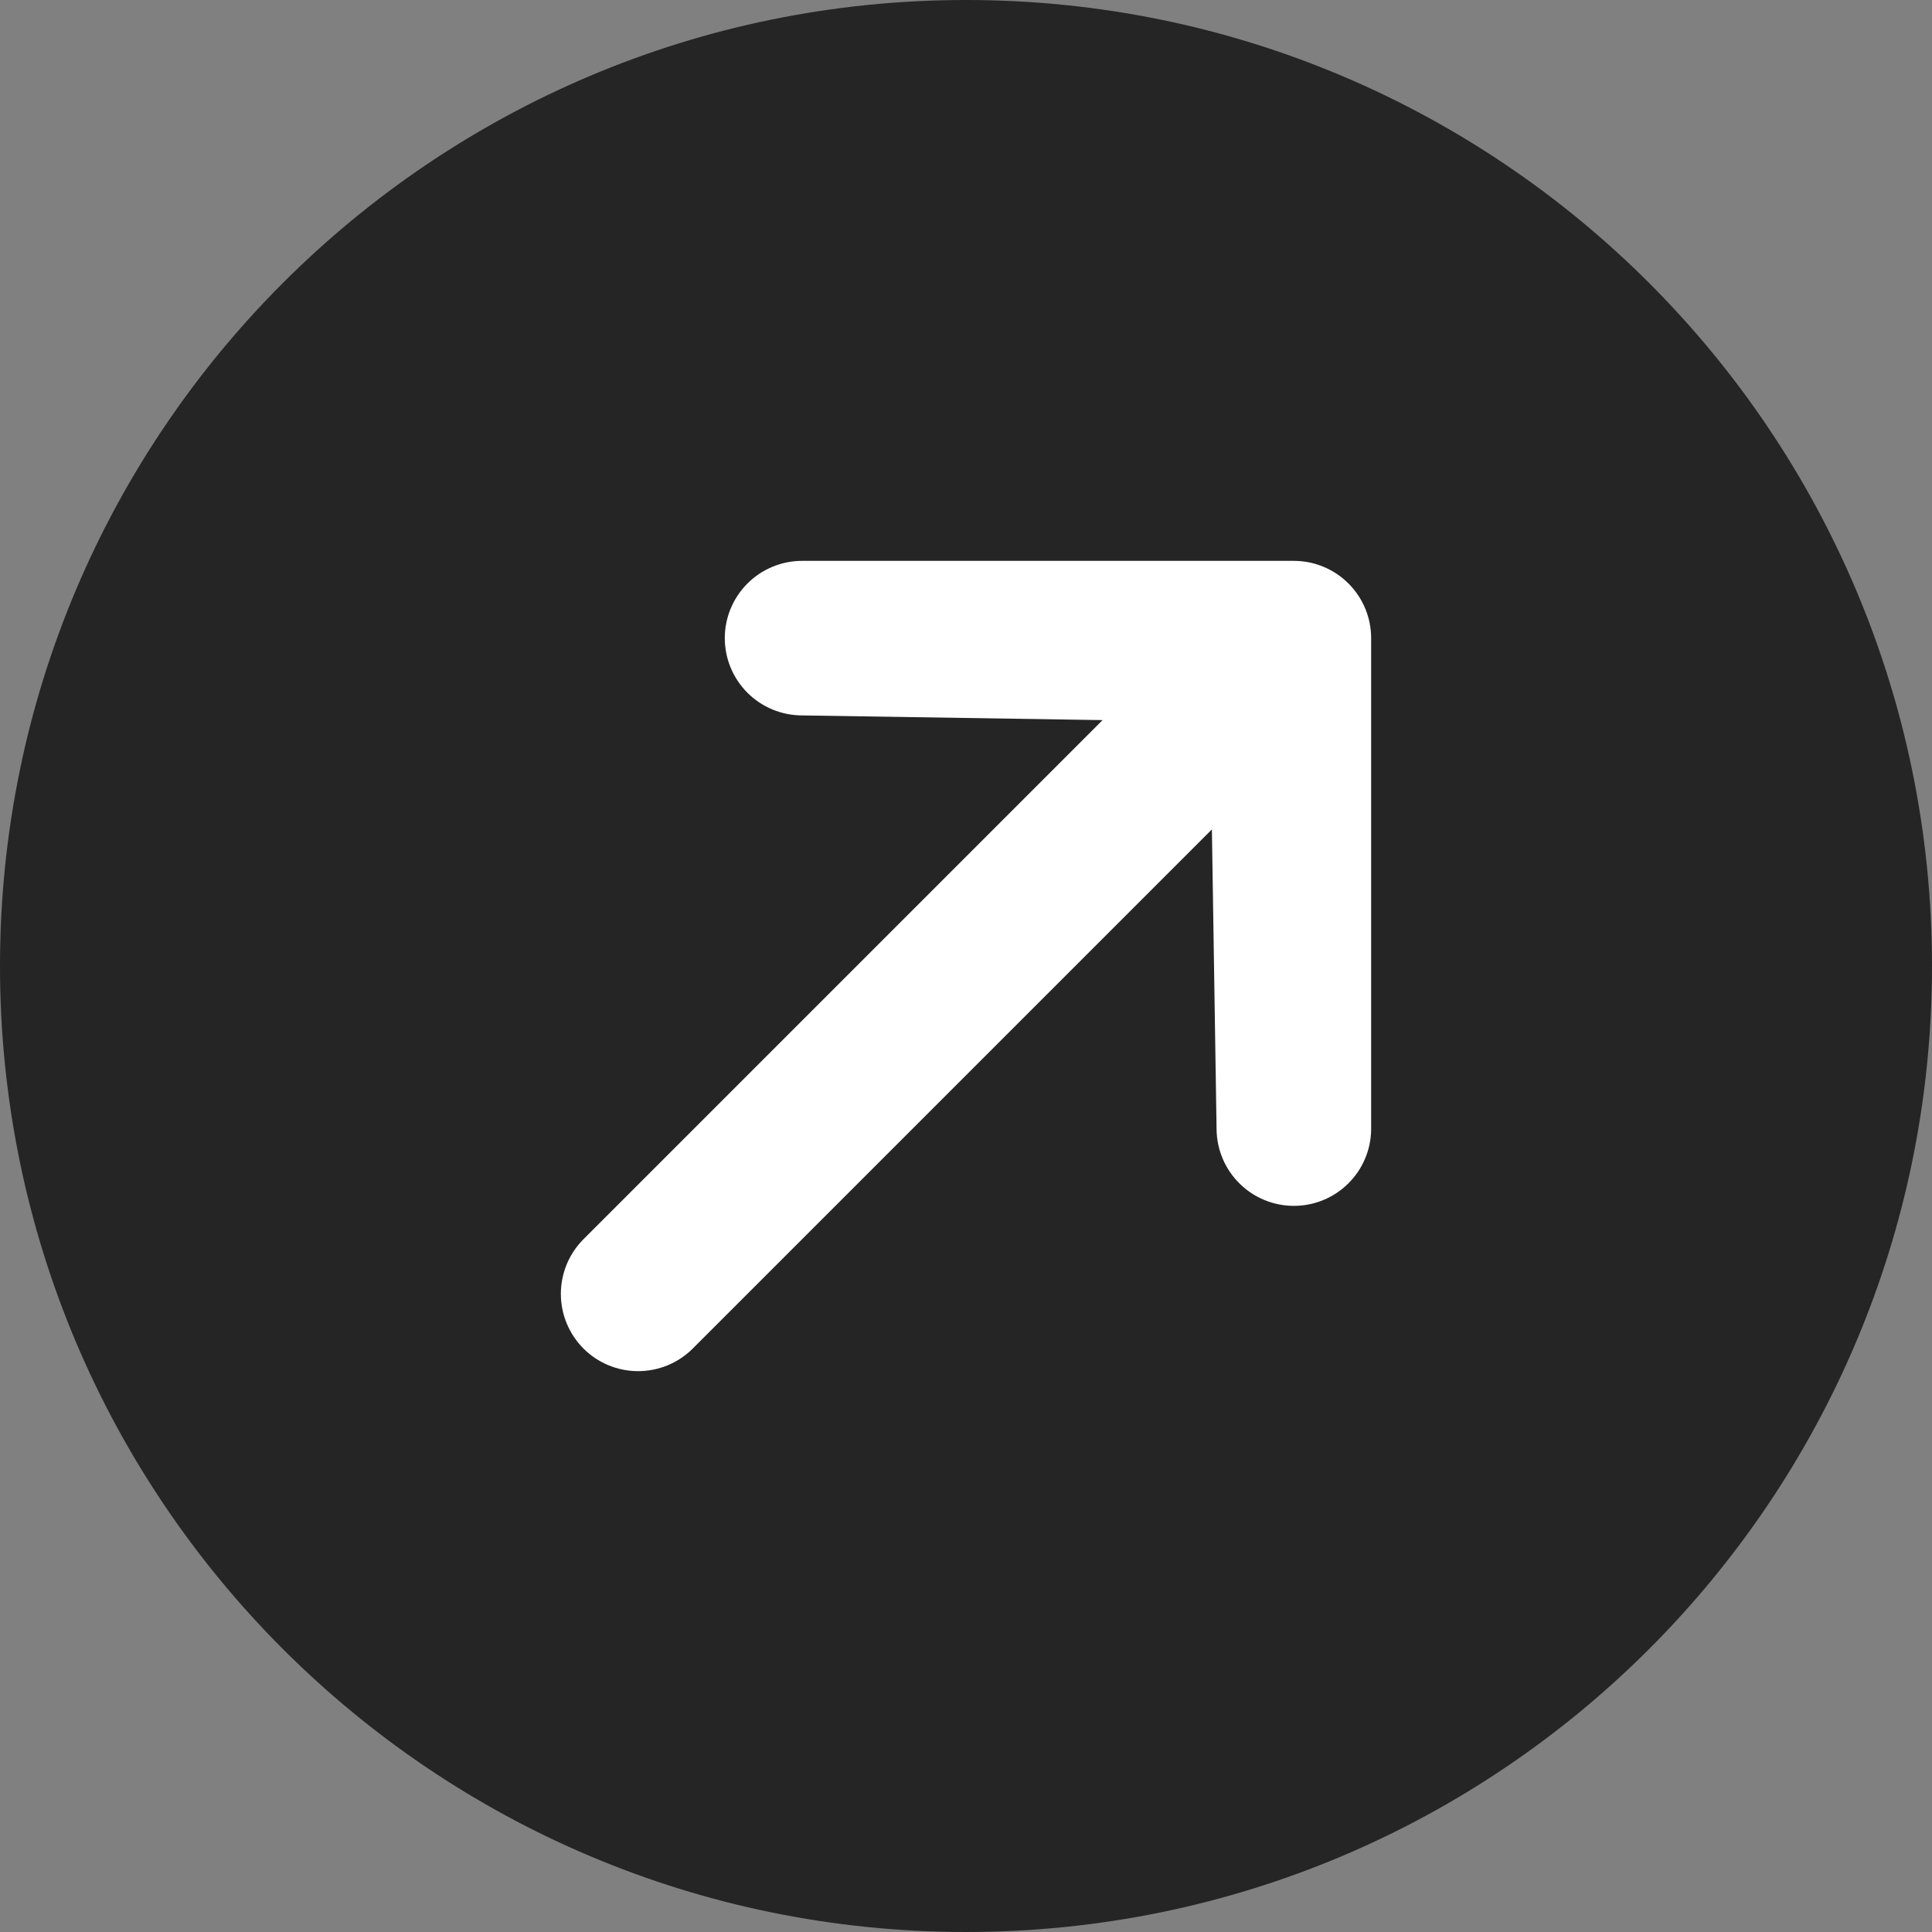
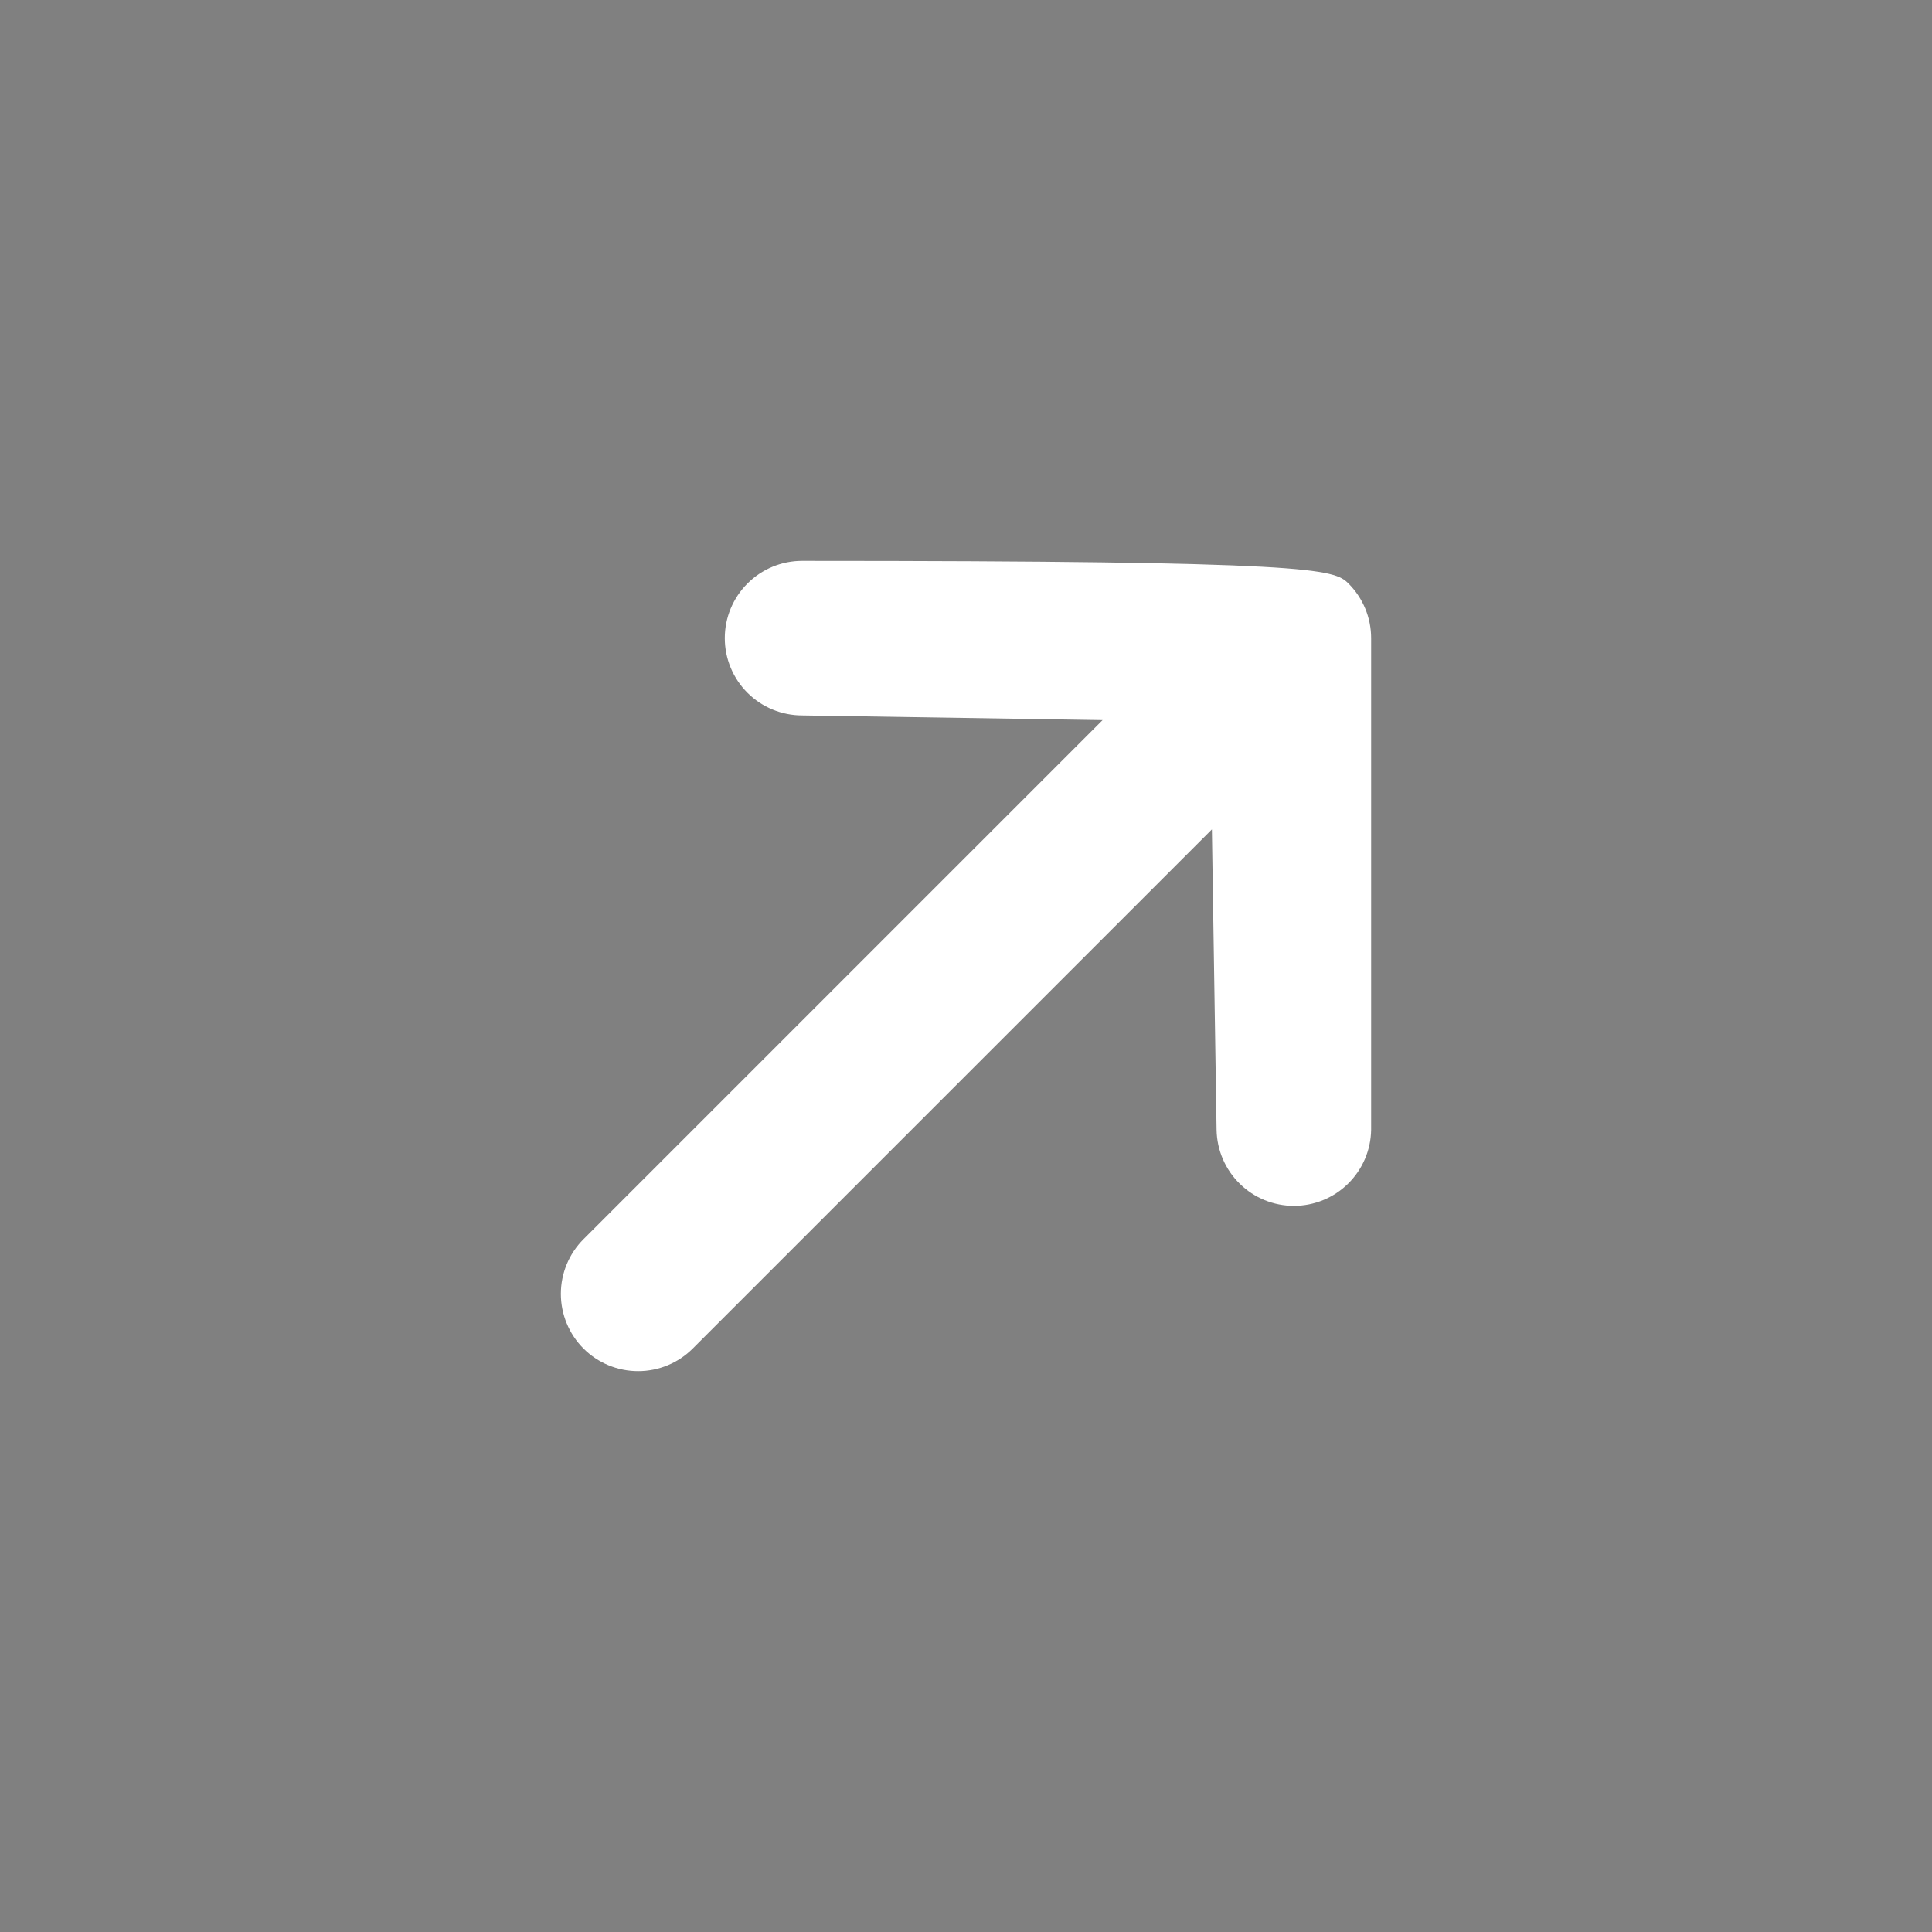
<svg xmlns="http://www.w3.org/2000/svg" width="40" height="40" viewBox="0 0 40 40" fill="none">
  <rect x="0" y="0" width="40" height="40" fill="#808080" stroke="none" />
-   <path d="M40 20C40 31.046 31.046 40 20 40C8.954 40 0 31.046 0 20C0 8.954 8.954 0 20 0C31.046 0 40 8.954 40 20Z" fill="#252525" />
-   <path d="M15.006 13.212C15.006 12.787 15.175 12.381 15.475 12.081C15.775 11.781 16.182 11.612 16.606 11.612L26.788 11.612C27.212 11.612 27.619 11.781 27.919 12.081C28.219 12.381 28.388 12.787 28.388 13.212V23.394C28.381 23.814 28.209 24.213 27.91 24.507C27.61 24.802 27.208 24.966 26.788 24.966C26.369 24.966 25.966 24.802 25.667 24.507C25.367 24.213 25.196 23.814 25.188 23.394L25.091 17.172L14.343 27.92C14.043 28.22 13.636 28.388 13.212 28.388C12.787 28.388 12.38 28.22 12.08 27.92C11.78 27.619 11.612 27.212 11.612 26.788C11.612 26.364 11.78 25.957 12.08 25.657L22.828 14.909L16.606 14.812C16.182 14.811 15.775 14.643 15.475 14.343C15.175 14.043 15.006 13.636 15.006 13.212Z" fill="white" />
+   <path d="M15.006 13.212C15.006 12.787 15.175 12.381 15.475 12.081C15.775 11.781 16.182 11.612 16.606 11.612C27.212 11.612 27.619 11.781 27.919 12.081C28.219 12.381 28.388 12.787 28.388 13.212V23.394C28.381 23.814 28.209 24.213 27.91 24.507C27.61 24.802 27.208 24.966 26.788 24.966C26.369 24.966 25.966 24.802 25.667 24.507C25.367 24.213 25.196 23.814 25.188 23.394L25.091 17.172L14.343 27.92C14.043 28.22 13.636 28.388 13.212 28.388C12.787 28.388 12.38 28.22 12.08 27.92C11.78 27.619 11.612 27.212 11.612 26.788C11.612 26.364 11.78 25.957 12.08 25.657L22.828 14.909L16.606 14.812C16.182 14.811 15.775 14.643 15.475 14.343C15.175 14.043 15.006 13.636 15.006 13.212Z" fill="white" />
</svg>